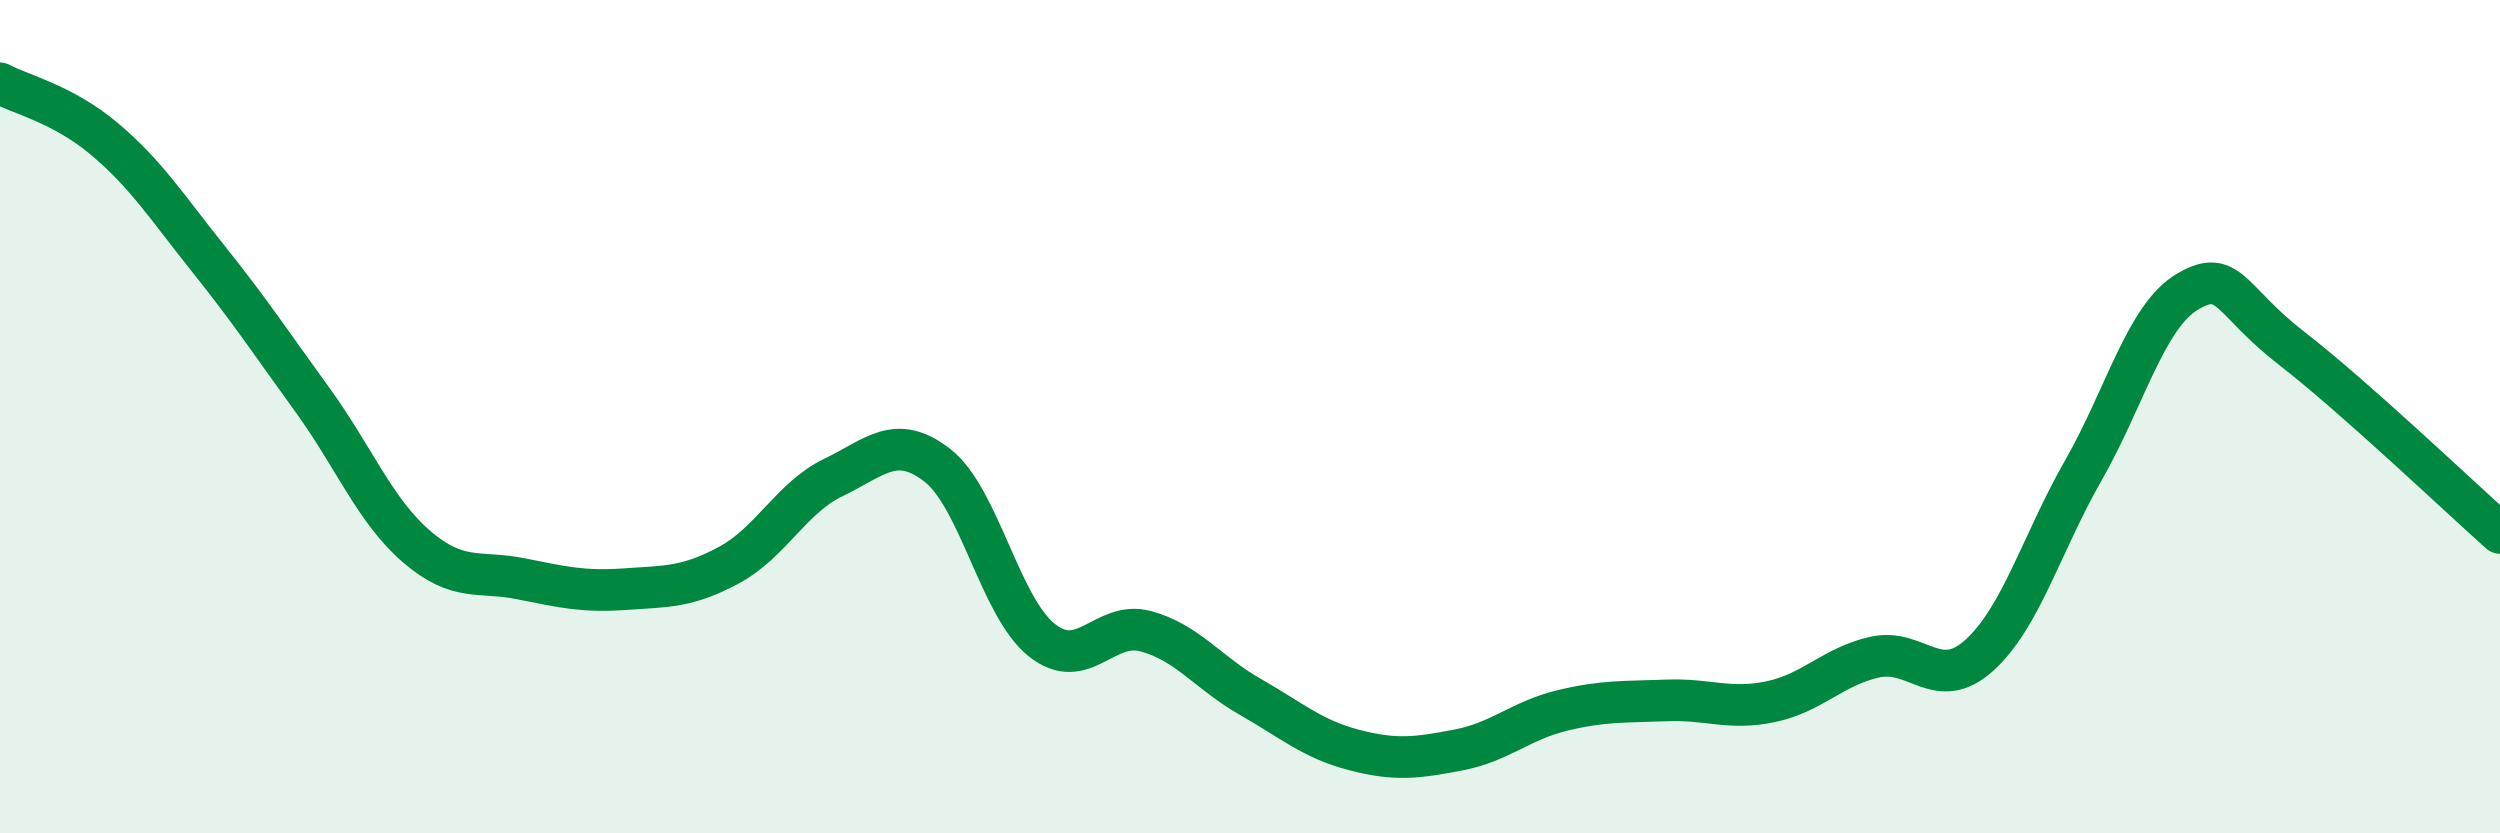
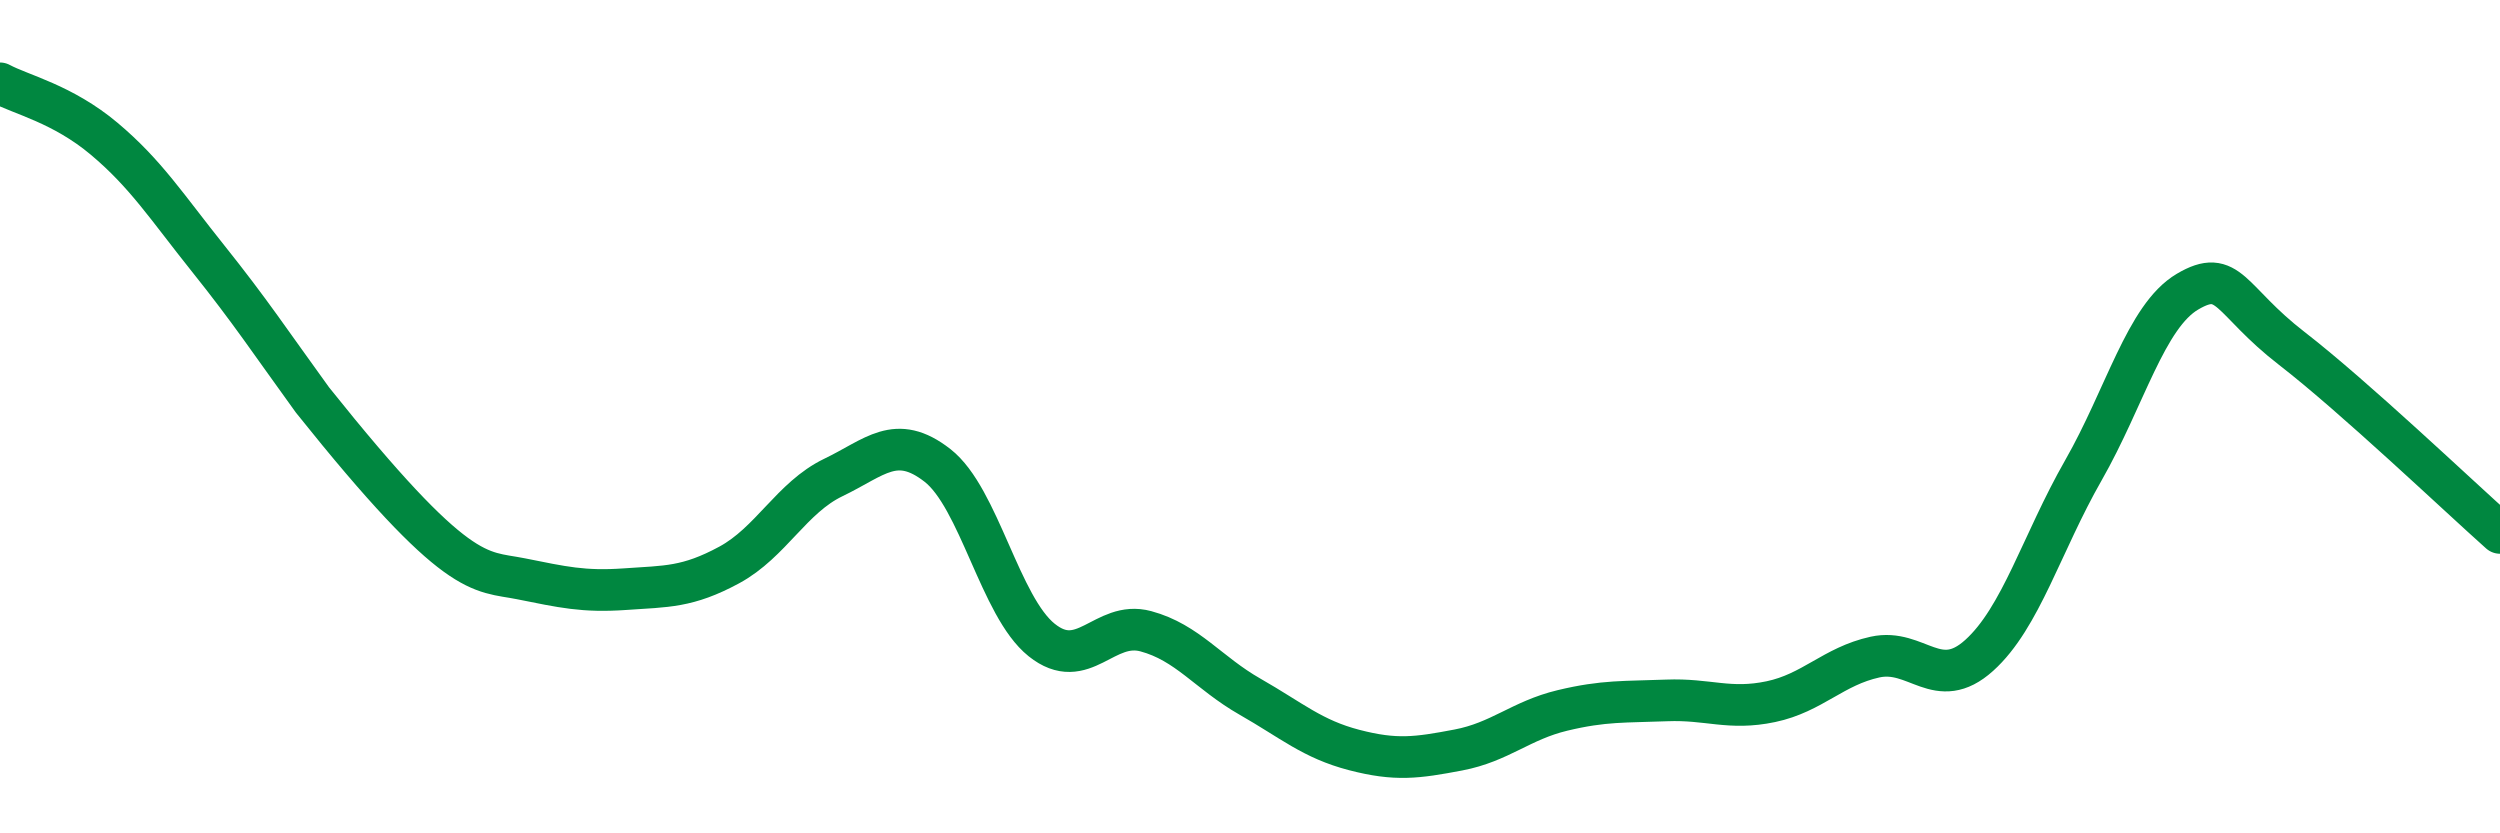
<svg xmlns="http://www.w3.org/2000/svg" width="60" height="20" viewBox="0 0 60 20">
-   <path d="M 0,2 C 0.5,2.27 1.5,2.49 2.5,3.33 C 3.5,4.17 4,4.96 5,6.21 C 6,7.46 6.5,8.22 7.5,9.6 C 8.5,10.98 9,12.26 10,13.12 C 11,13.98 11.5,13.69 12.5,13.89 C 13.5,14.09 14,14.21 15,14.14 C 16,14.07 16.5,14.1 17.5,13.56 C 18.5,13.02 19,11.94 20,11.46 C 21,10.98 21.5,10.39 22.5,11.17 C 23.5,11.95 24,14.56 25,15.36 C 26,16.16 26.5,14.88 27.5,15.15 C 28.5,15.42 29,16.15 30,16.72 C 31,17.29 31.5,17.74 32.5,18 C 33.5,18.26 34,18.19 35,18 C 36,17.81 36.5,17.29 37.5,17.05 C 38.5,16.81 39,16.85 40,16.81 C 41,16.77 41.5,17.05 42.5,16.84 C 43.5,16.63 44,15.99 45,15.77 C 46,15.55 46.5,16.63 47.5,15.73 C 48.5,14.83 49,13.04 50,11.29 C 51,9.54 51.5,7.59 52.5,7 C 53.5,6.41 53.5,7.2 55,8.36 C 56.5,9.52 59,11.9 60,12.79L60 20L0 20Z" fill="#008740" opacity="0.1" stroke-linecap="round" stroke-linejoin="round" />
-   <path d="M 0,2 C 0.5,2.27 1.5,2.49 2.5,3.33 C 3.5,4.17 4,4.96 5,6.21 C 6,7.46 6.5,8.22 7.5,9.6 C 8.5,10.98 9,12.26 10,13.12 C 11,13.98 11.5,13.69 12.5,13.89 C 13.5,14.09 14,14.21 15,14.14 C 16,14.07 16.5,14.1 17.5,13.56 C 18.5,13.02 19,11.94 20,11.46 C 21,10.98 21.5,10.39 22.5,11.17 C 23.5,11.95 24,14.56 25,15.36 C 26,16.16 26.5,14.88 27.5,15.15 C 28.5,15.42 29,16.15 30,16.72 C 31,17.29 31.5,17.74 32.5,18 C 33.5,18.26 34,18.19 35,18 C 36,17.81 36.5,17.29 37.5,17.05 C 38.5,16.81 39,16.85 40,16.81 C 41,16.77 41.5,17.05 42.5,16.84 C 43.5,16.63 44,15.99 45,15.77 C 46,15.55 46.5,16.63 47.5,15.73 C 48.5,14.83 49,13.04 50,11.29 C 51,9.54 51.5,7.59 52.5,7 C 53.5,6.41 53.5,7.2 55,8.36 C 56.5,9.52 59,11.9 60,12.79" stroke="#008740" stroke-width="1" fill="none" stroke-linecap="round" stroke-linejoin="round" />
+   <path d="M 0,2 C 0.5,2.27 1.5,2.49 2.5,3.33 C 3.5,4.17 4,4.96 5,6.21 C 6,7.46 6.5,8.22 7.5,9.6 C 11,13.98 11.5,13.69 12.5,13.89 C 13.5,14.09 14,14.21 15,14.14 C 16,14.07 16.5,14.1 17.5,13.56 C 18.5,13.02 19,11.94 20,11.46 C 21,10.98 21.5,10.39 22.5,11.17 C 23.5,11.95 24,14.56 25,15.36 C 26,16.16 26.5,14.88 27.5,15.15 C 28.5,15.42 29,16.15 30,16.72 C 31,17.29 31.5,17.74 32.5,18 C 33.5,18.26 34,18.19 35,18 C 36,17.81 36.5,17.29 37.5,17.05 C 38.5,16.81 39,16.85 40,16.81 C 41,16.77 41.5,17.05 42.5,16.84 C 43.5,16.63 44,15.99 45,15.77 C 46,15.55 46.5,16.63 47.5,15.73 C 48.5,14.83 49,13.04 50,11.29 C 51,9.54 51.5,7.59 52.5,7 C 53.5,6.41 53.5,7.2 55,8.36 C 56.5,9.52 59,11.9 60,12.79" stroke="#008740" stroke-width="1" fill="none" stroke-linecap="round" stroke-linejoin="round" />
</svg>